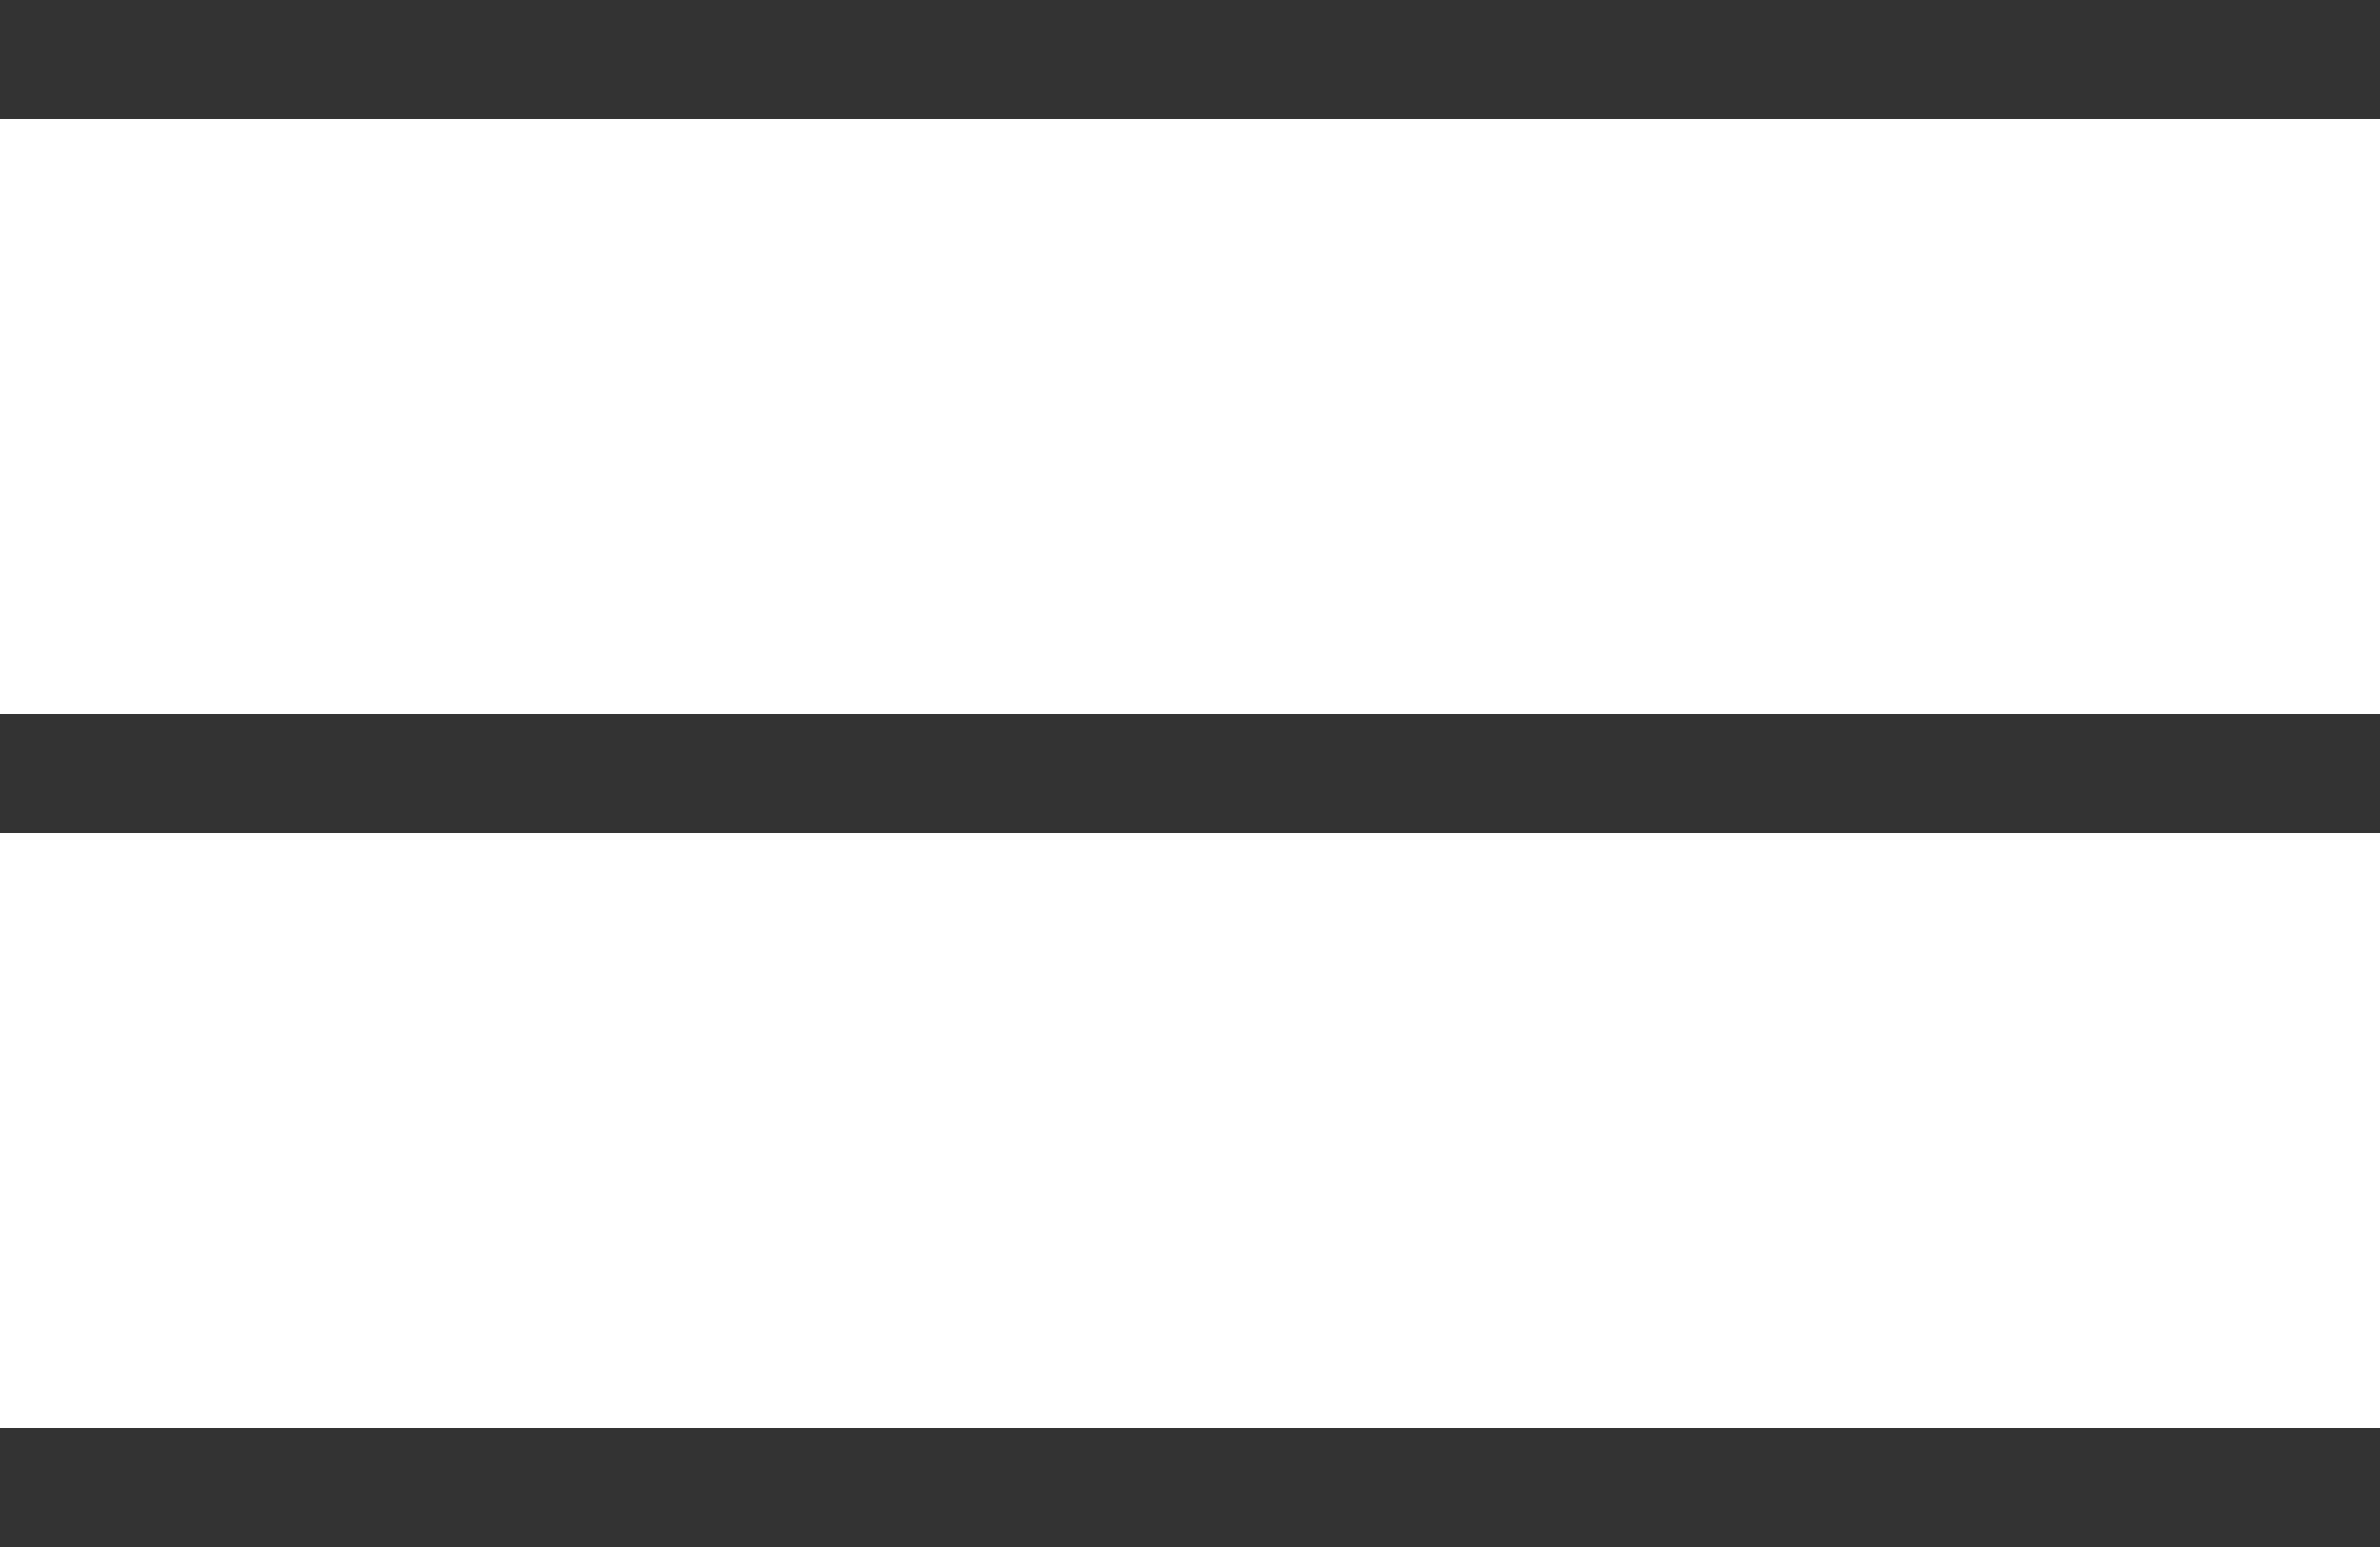
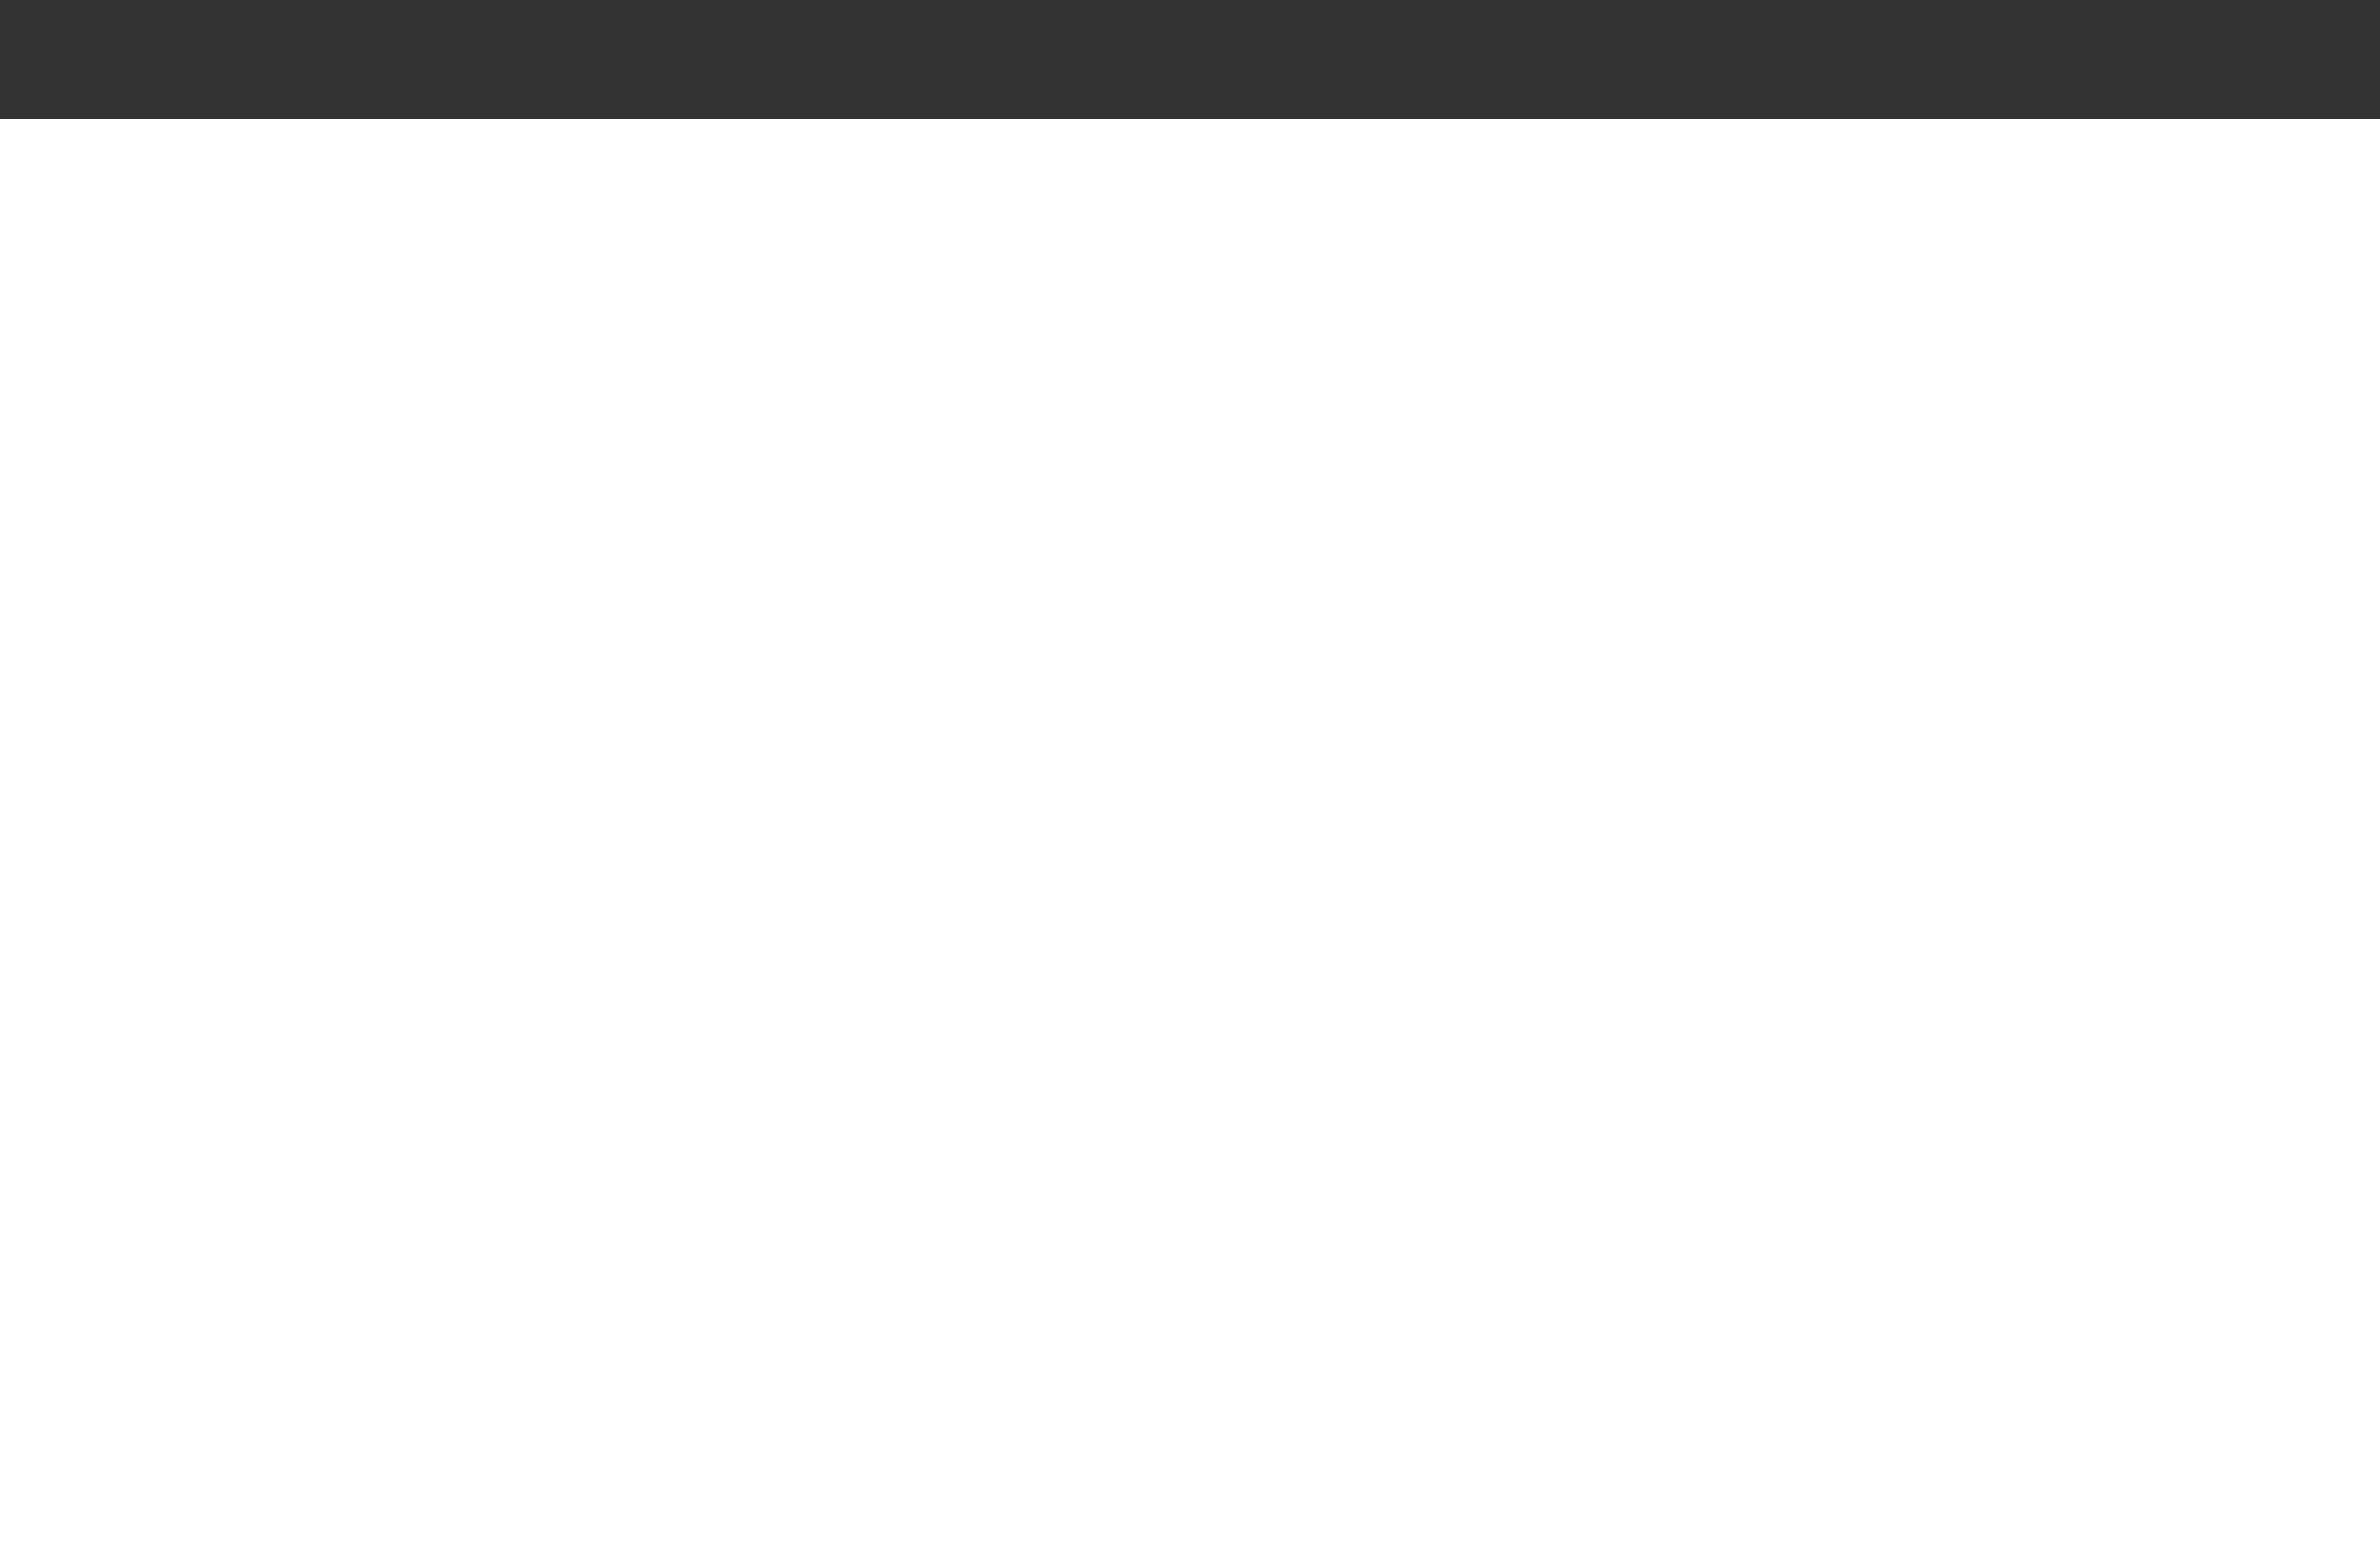
<svg xmlns="http://www.w3.org/2000/svg" version="1.1" id="レイヤー_1" x="0px" y="0px" width="80px" height="52px" viewBox="0 0 80 52" enable-background="new 0 0 80 52" xml:space="preserve">
  <g>
    <rect fill-rule="evenodd" clip-rule="evenodd" fill="#333333" width="80" height="4" />
-     <rect y="24" fill-rule="evenodd" clip-rule="evenodd" fill="#333333" width="80" height="4" />
-     <rect y="48" fill-rule="evenodd" clip-rule="evenodd" fill="#333333" width="80" height="4" />
  </g>
</svg>